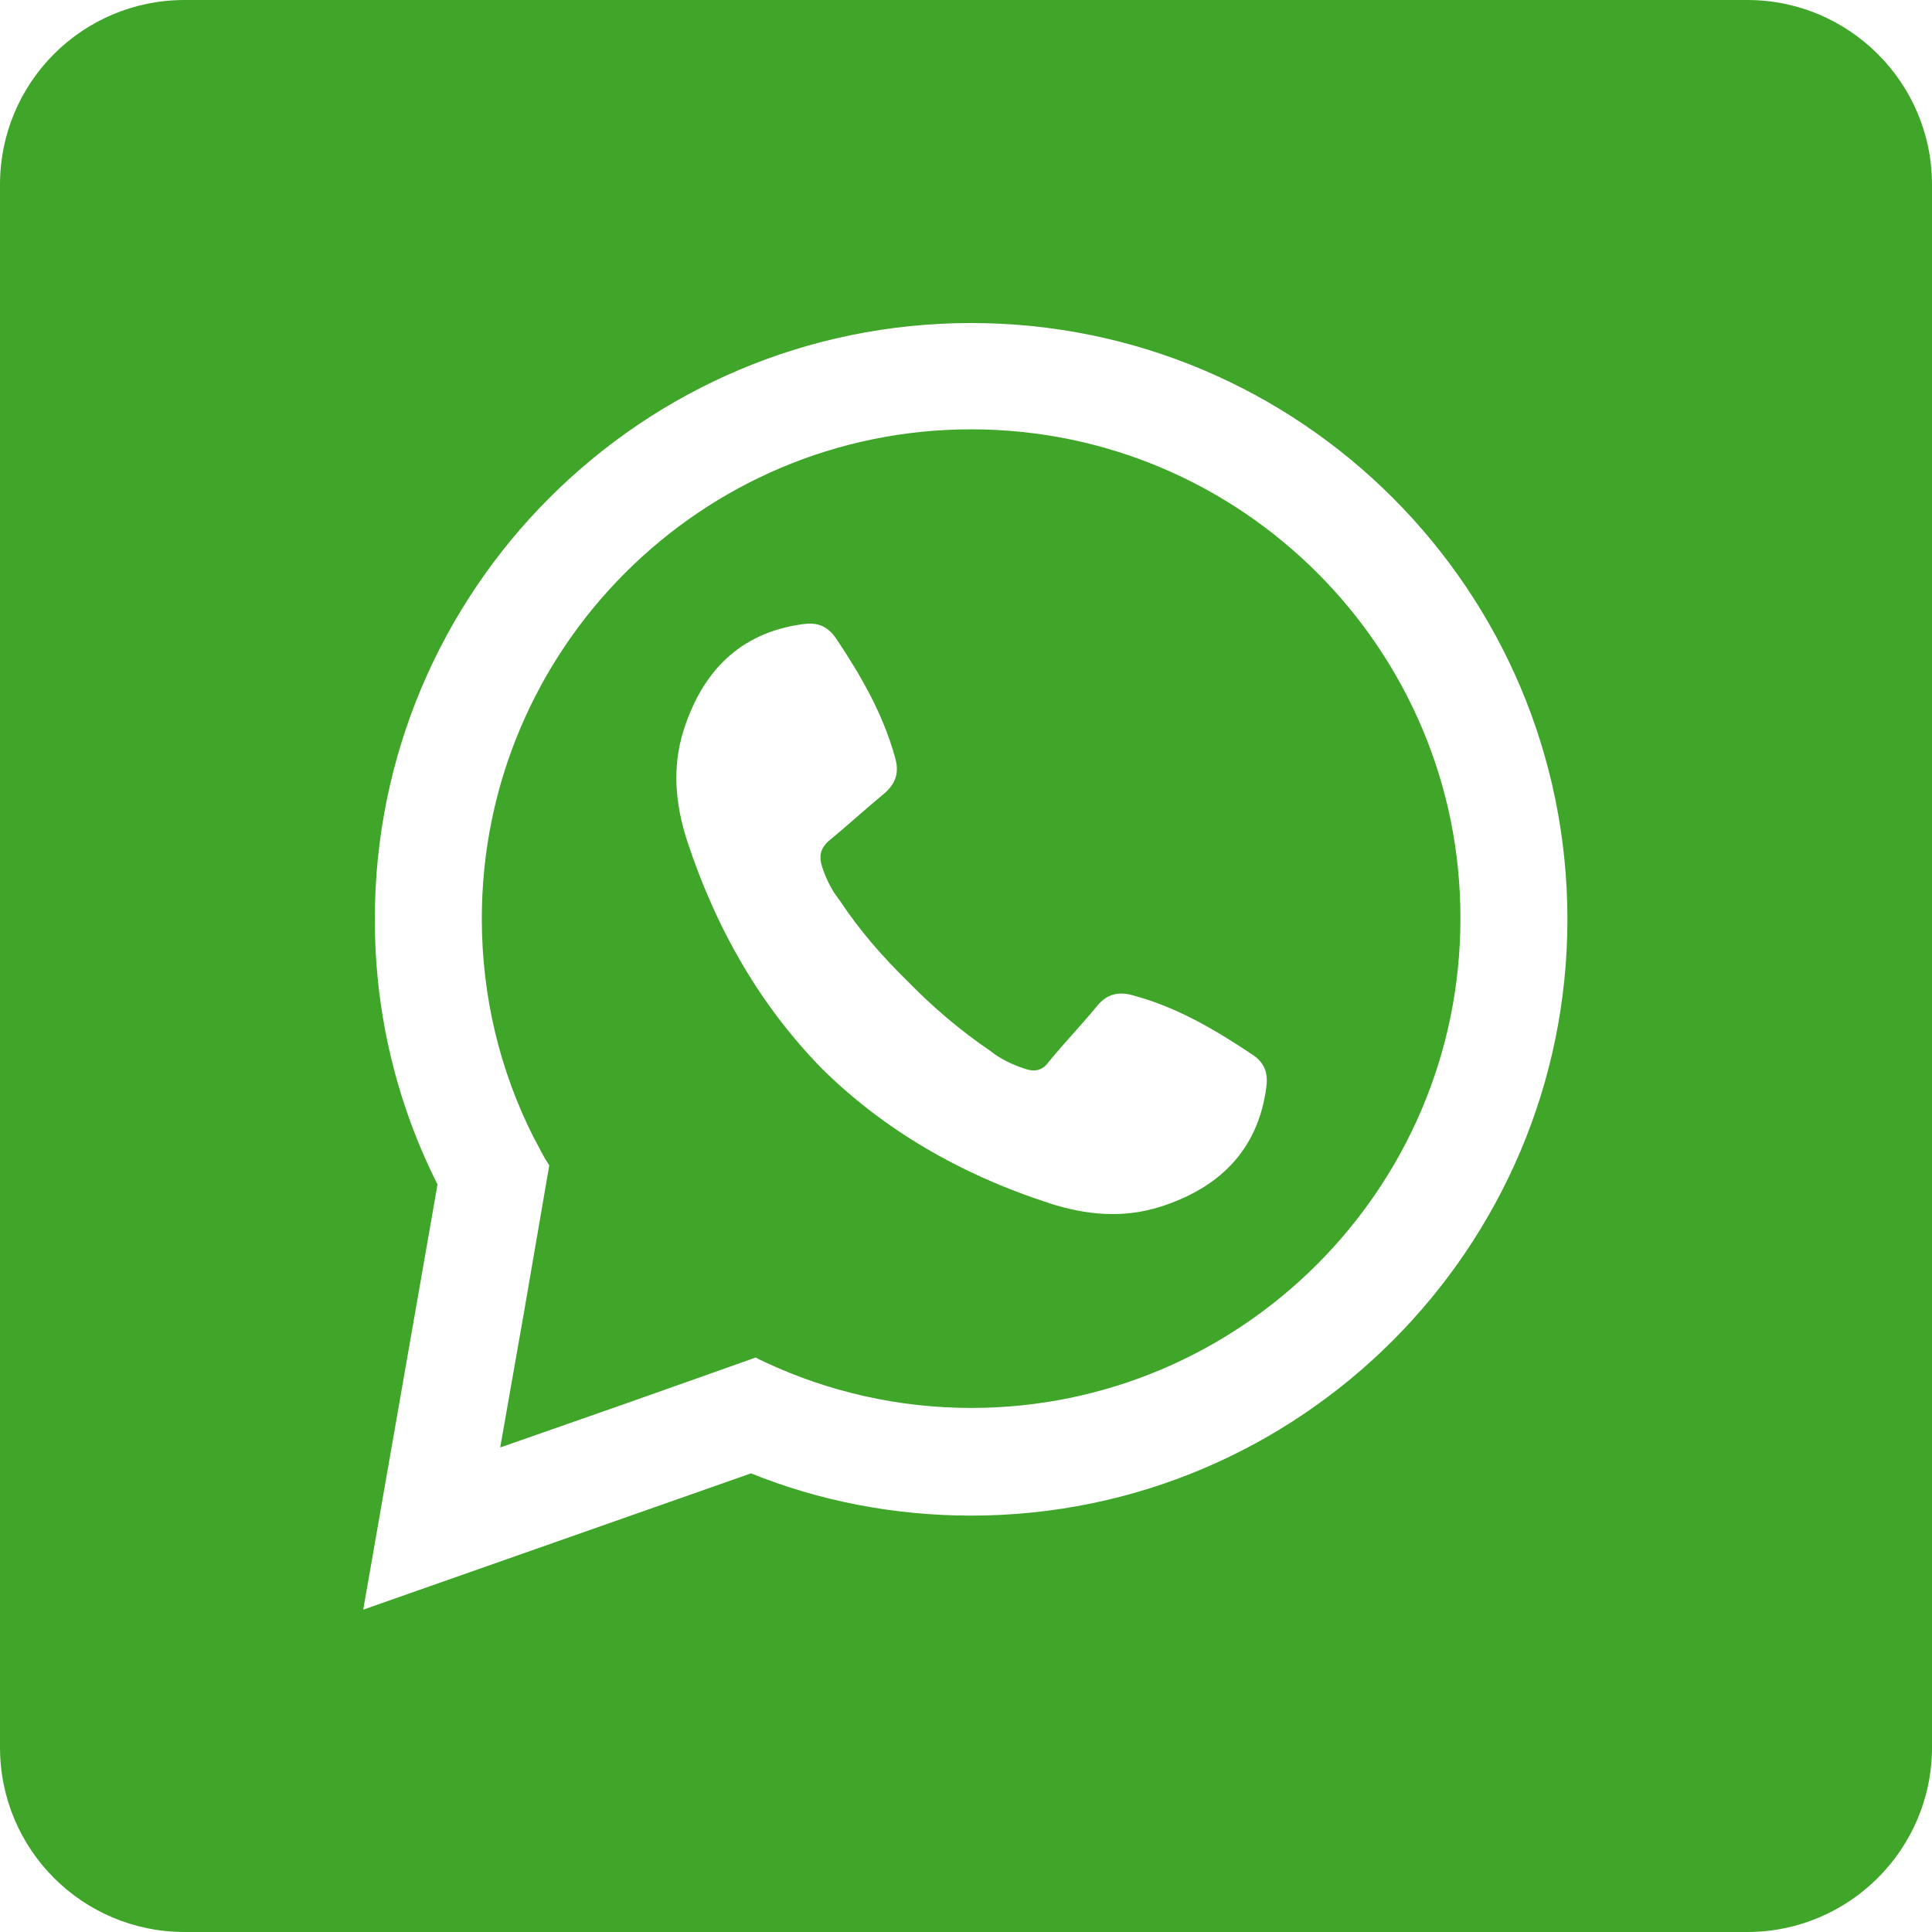
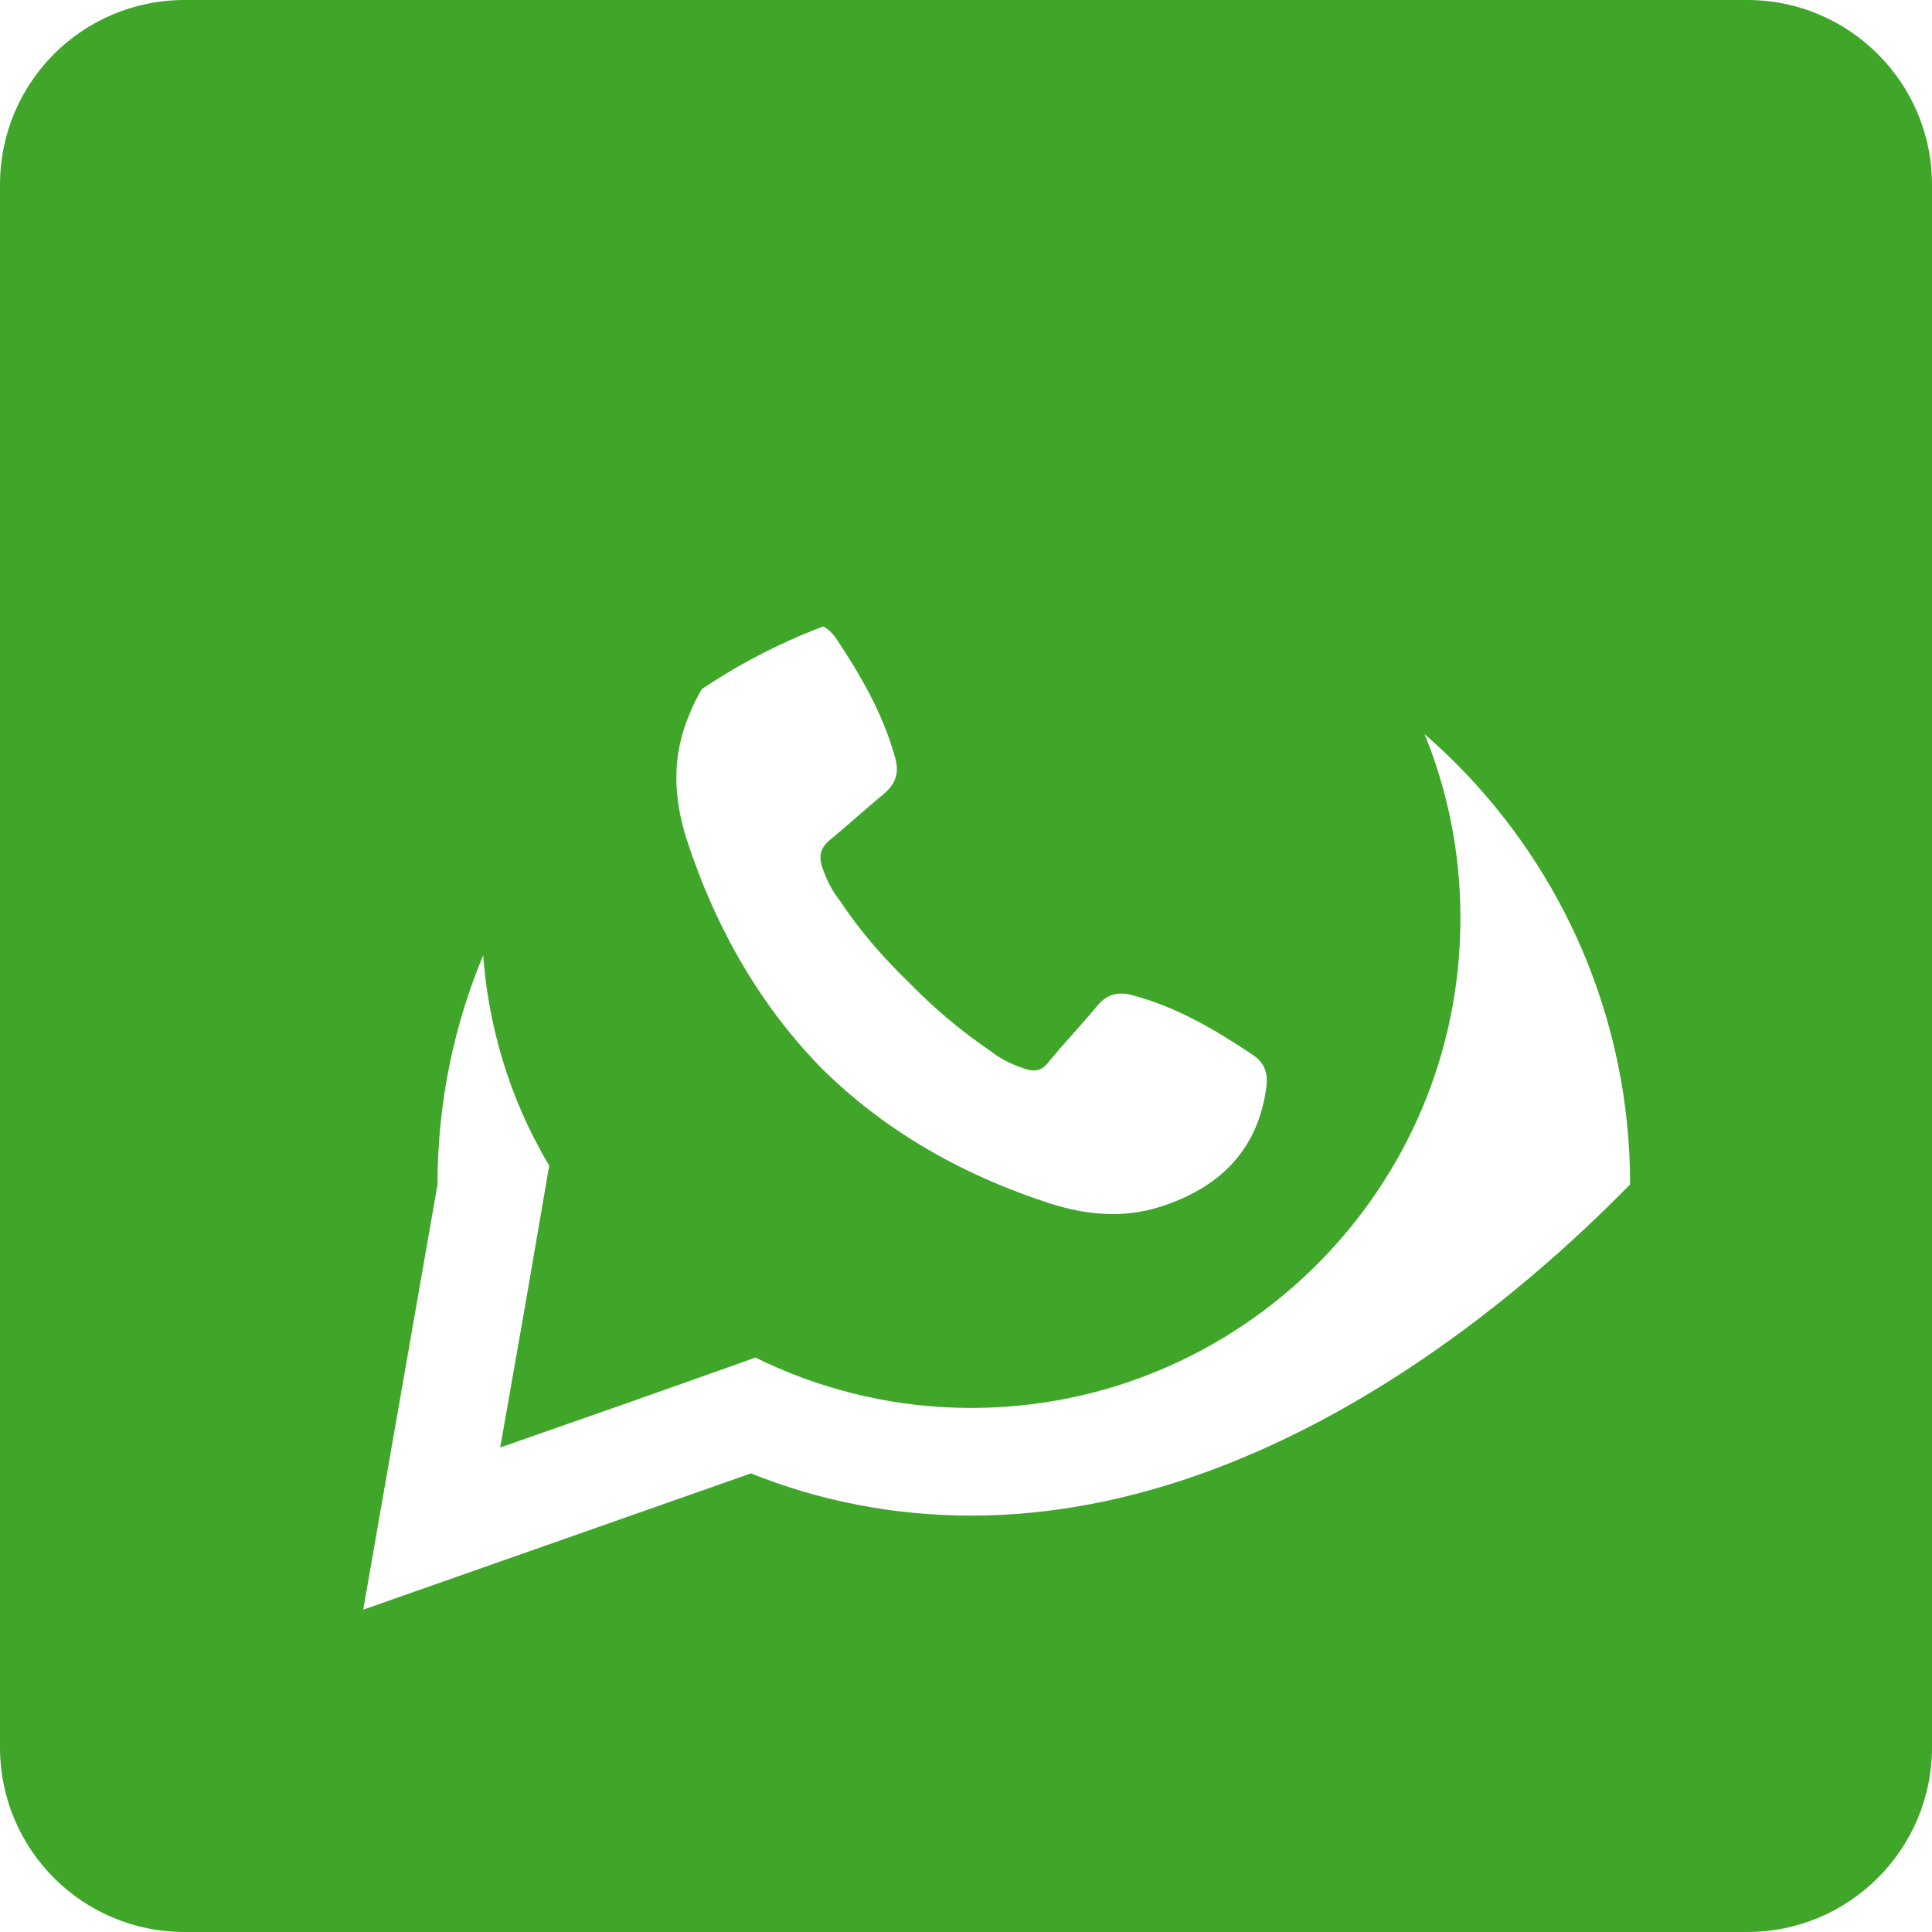
<svg xmlns="http://www.w3.org/2000/svg" version="1.1" id="Layer_1" x="0px" y="0px" viewBox="0 0 283.5 283.5" style="enable-background:new 0 0 283.5 283.5;" xml:space="preserve">
  <style type="text/css">
	.st0{fill:#40A629;}
</style>
  <g>
    <g>
-       <path class="st0" d="M256.4,0H27.1C12.1,0,0,12.1,0,27.1v229.3c0,15,12.1,27.1,27.1,27.1h229.3c14.9,0,27.1-12.1,27.1-27.1V27.1    C283.5,12.1,271.3,0,256.4,0z M142.5,222.4c-11.4,0-22.4-2.2-32.3-6.2l-56.9,20l10.9-62.4c-5.9-11.7-9.2-24.9-9.2-38.9    c0-48.3,39.2-87.5,87.5-87.5c48.3,0,87.5,39.2,87.5,87.5C230,183.1,190.8,222.4,142.5,222.4z M142.5,63    c-39.6,0-71.8,32.2-71.8,71.8c0,11.5,2.7,22.4,7.6,32.1c0.8,1.4,1.4,2.8,2.3,4.1l-3.7,21.5l-3.5,19.9l18.3-6.4l19.2-6.8    c0.5,0.3,1,0.5,1.4,0.7c9.2,4.3,19.5,6.7,30.2,6.7c39.6,0,71.8-32.2,71.8-71.8C214.4,95.3,182.2,63,142.5,63z M185.8,159.7    c-1.3,9.3-7.1,14.7-15.6,17.4c-5.4,1.7-10.8,1.2-16.1-0.5c-13.3-4.3-24.5-10.9-33.5-19.8c-8.8-9-15.4-20.1-19.8-33.5    c-1.7-5.3-2.2-10.7-0.5-16.1c2.7-8.5,8.1-14.3,17.4-15.6c2.1-0.3,3.6,0.1,5,2.1c3.6,5.4,6.8,10.9,8.6,17.3    c0.7,2.3,0.2,3.9-1.5,5.4c-2.8,2.3-5.5,4.8-8.2,7c-1.3,1.2-1.4,2.3-1,3.7c0.6,1.8,1.4,3.5,2.6,5c2.9,4.4,6.3,8.3,10.1,12    c3.6,3.7,7.6,7.1,12,10.1c1.5,1.2,3.2,2,5,2.6c1.4,0.5,2.6,0.4,3.6-1c2.3-2.8,4.8-5.4,7.1-8.2c1.4-1.7,3.1-2.2,5.4-1.5    c6.3,1.7,11.9,5,17.3,8.6C185.7,156,186.1,157.6,185.8,159.7z" />
+       <path class="st0" d="M256.4,0H27.1C12.1,0,0,12.1,0,27.1v229.3c0,15,12.1,27.1,27.1,27.1h229.3c14.9,0,27.1-12.1,27.1-27.1V27.1    C283.5,12.1,271.3,0,256.4,0z M142.5,222.4c-11.4,0-22.4-2.2-32.3-6.2l-56.9,20l10.9-62.4c0-48.3,39.2-87.5,87.5-87.5c48.3,0,87.5,39.2,87.5,87.5C230,183.1,190.8,222.4,142.5,222.4z M142.5,63    c-39.6,0-71.8,32.2-71.8,71.8c0,11.5,2.7,22.4,7.6,32.1c0.8,1.4,1.4,2.8,2.3,4.1l-3.7,21.5l-3.5,19.9l18.3-6.4l19.2-6.8    c0.5,0.3,1,0.5,1.4,0.7c9.2,4.3,19.5,6.7,30.2,6.7c39.6,0,71.8-32.2,71.8-71.8C214.4,95.3,182.2,63,142.5,63z M185.8,159.7    c-1.3,9.3-7.1,14.7-15.6,17.4c-5.4,1.7-10.8,1.2-16.1-0.5c-13.3-4.3-24.5-10.9-33.5-19.8c-8.8-9-15.4-20.1-19.8-33.5    c-1.7-5.3-2.2-10.7-0.5-16.1c2.7-8.5,8.1-14.3,17.4-15.6c2.1-0.3,3.6,0.1,5,2.1c3.6,5.4,6.8,10.9,8.6,17.3    c0.7,2.3,0.2,3.9-1.5,5.4c-2.8,2.3-5.5,4.8-8.2,7c-1.3,1.2-1.4,2.3-1,3.7c0.6,1.8,1.4,3.5,2.6,5c2.9,4.4,6.3,8.3,10.1,12    c3.6,3.7,7.6,7.1,12,10.1c1.5,1.2,3.2,2,5,2.6c1.4,0.5,2.6,0.4,3.6-1c2.3-2.8,4.8-5.4,7.1-8.2c1.4-1.7,3.1-2.2,5.4-1.5    c6.3,1.7,11.9,5,17.3,8.6C185.7,156,186.1,157.6,185.8,159.7z" />
    </g>
  </g>
</svg>